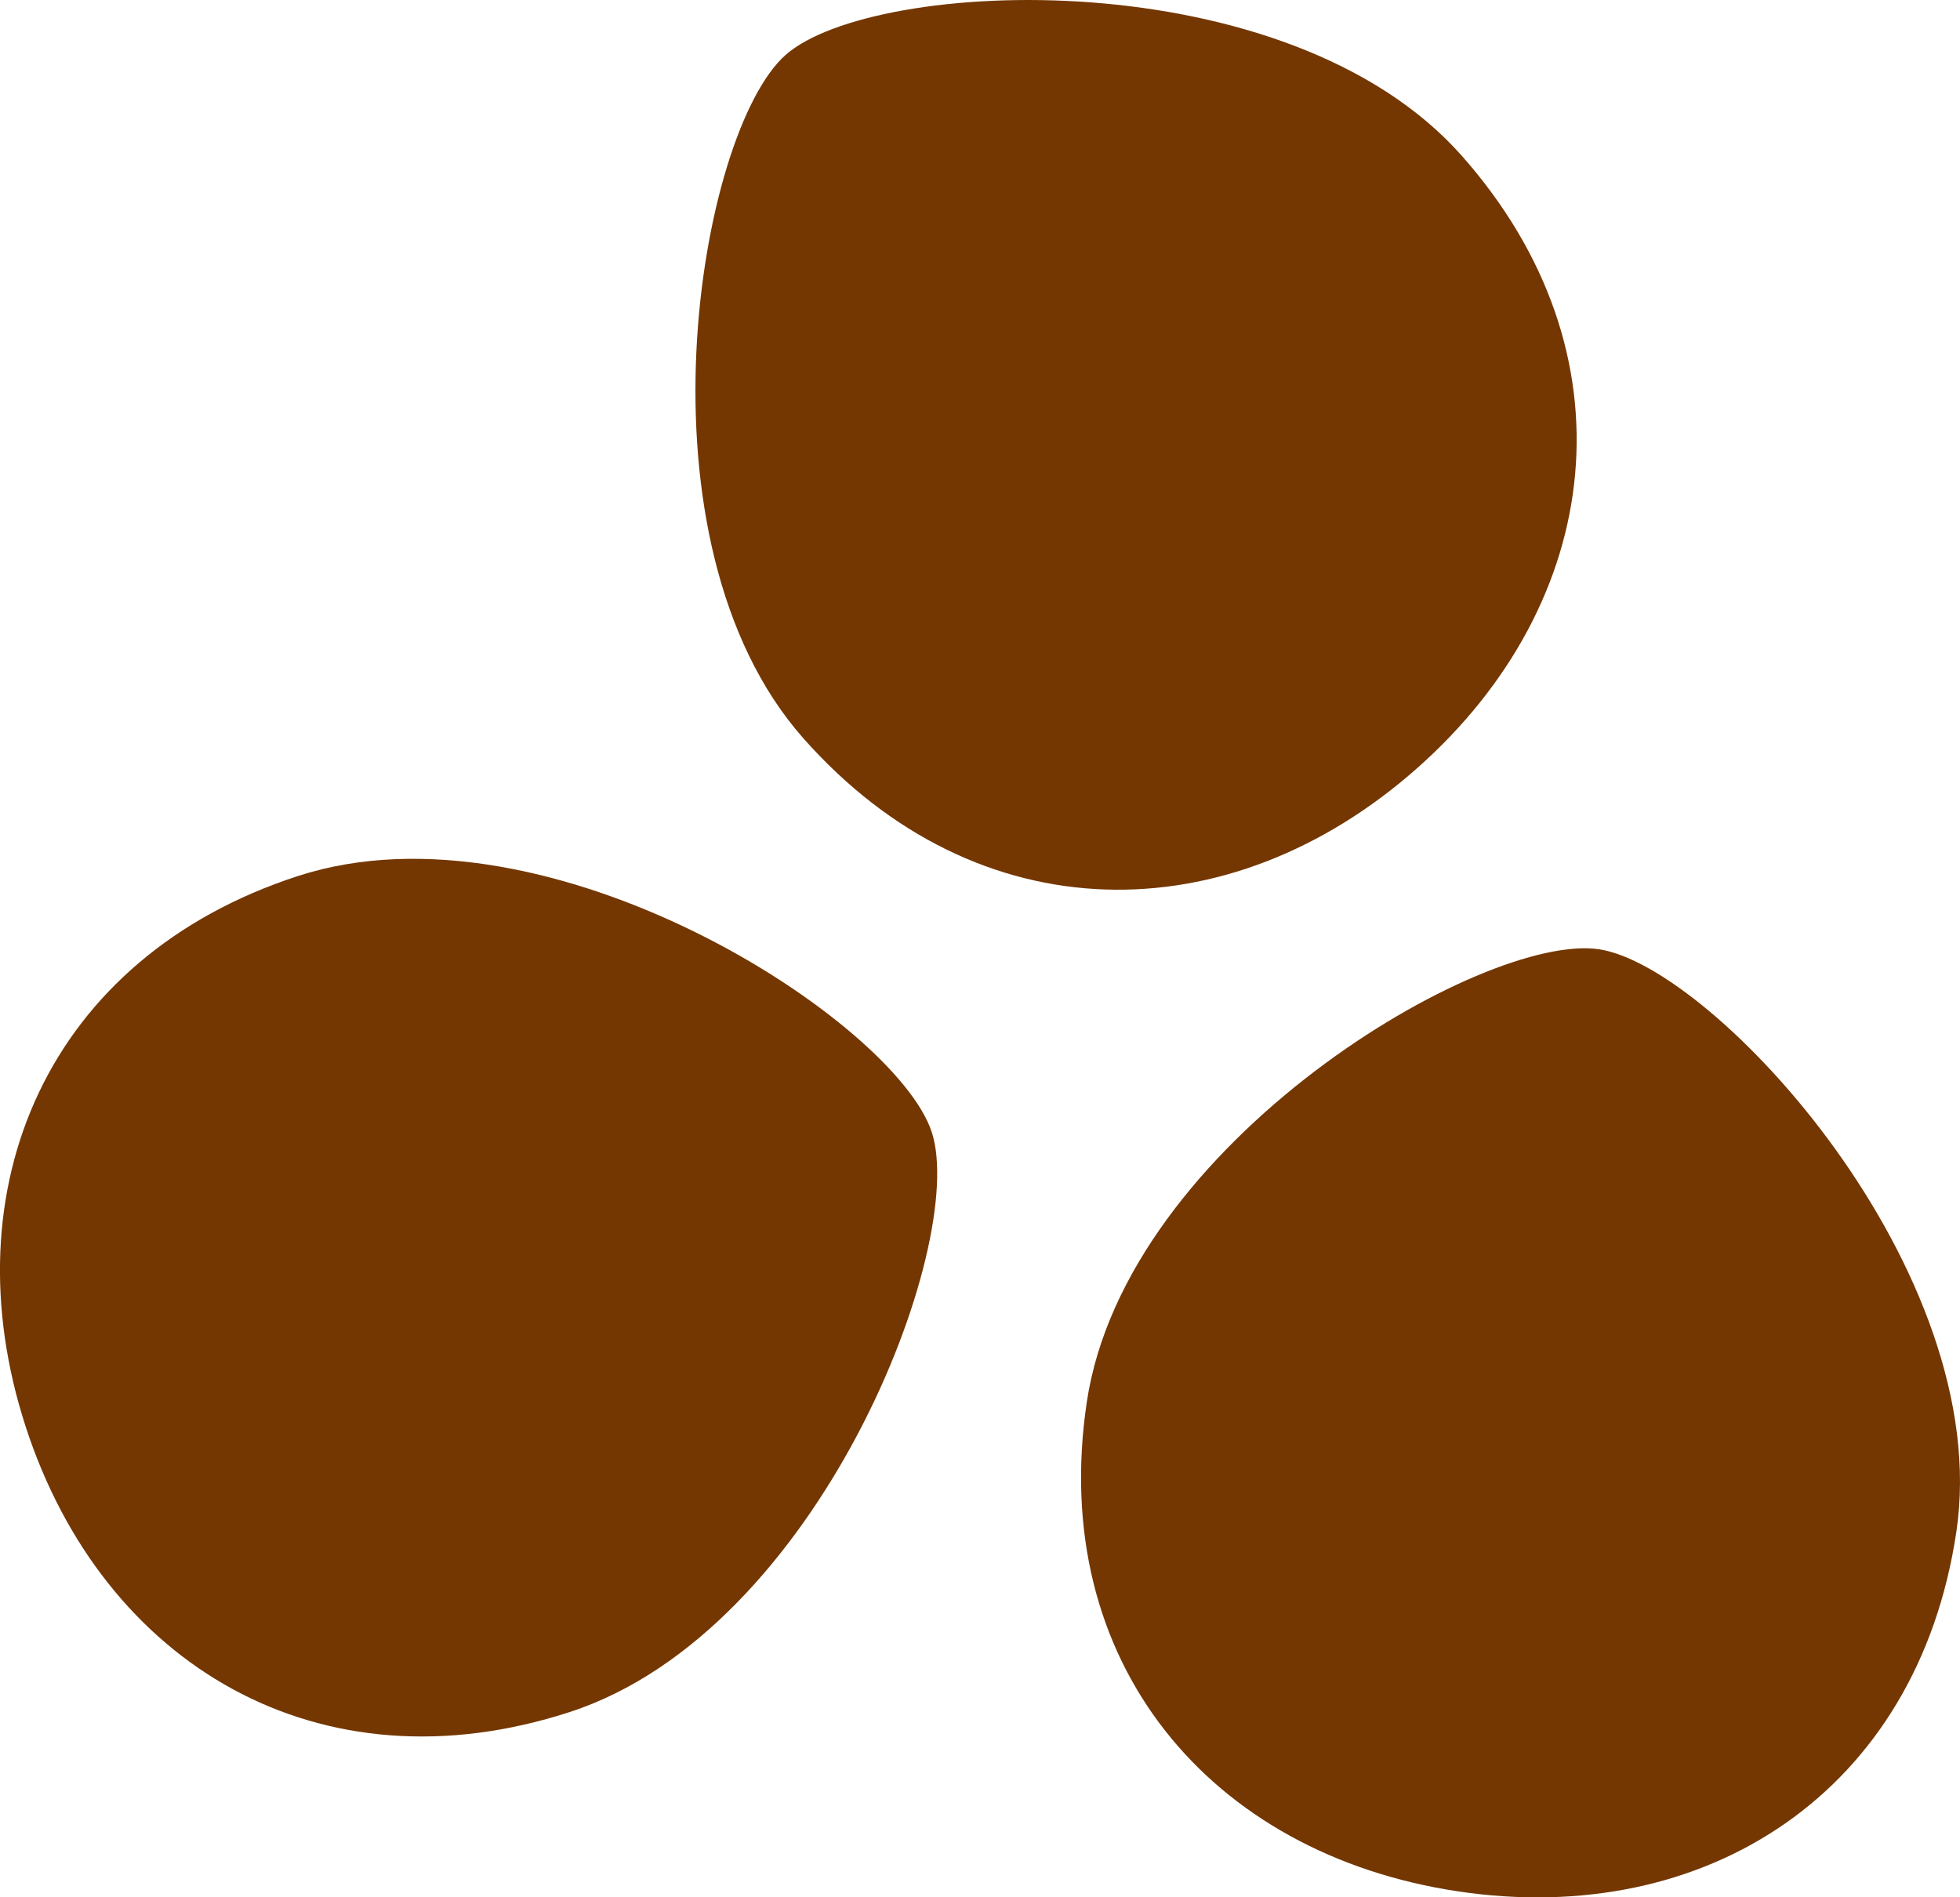
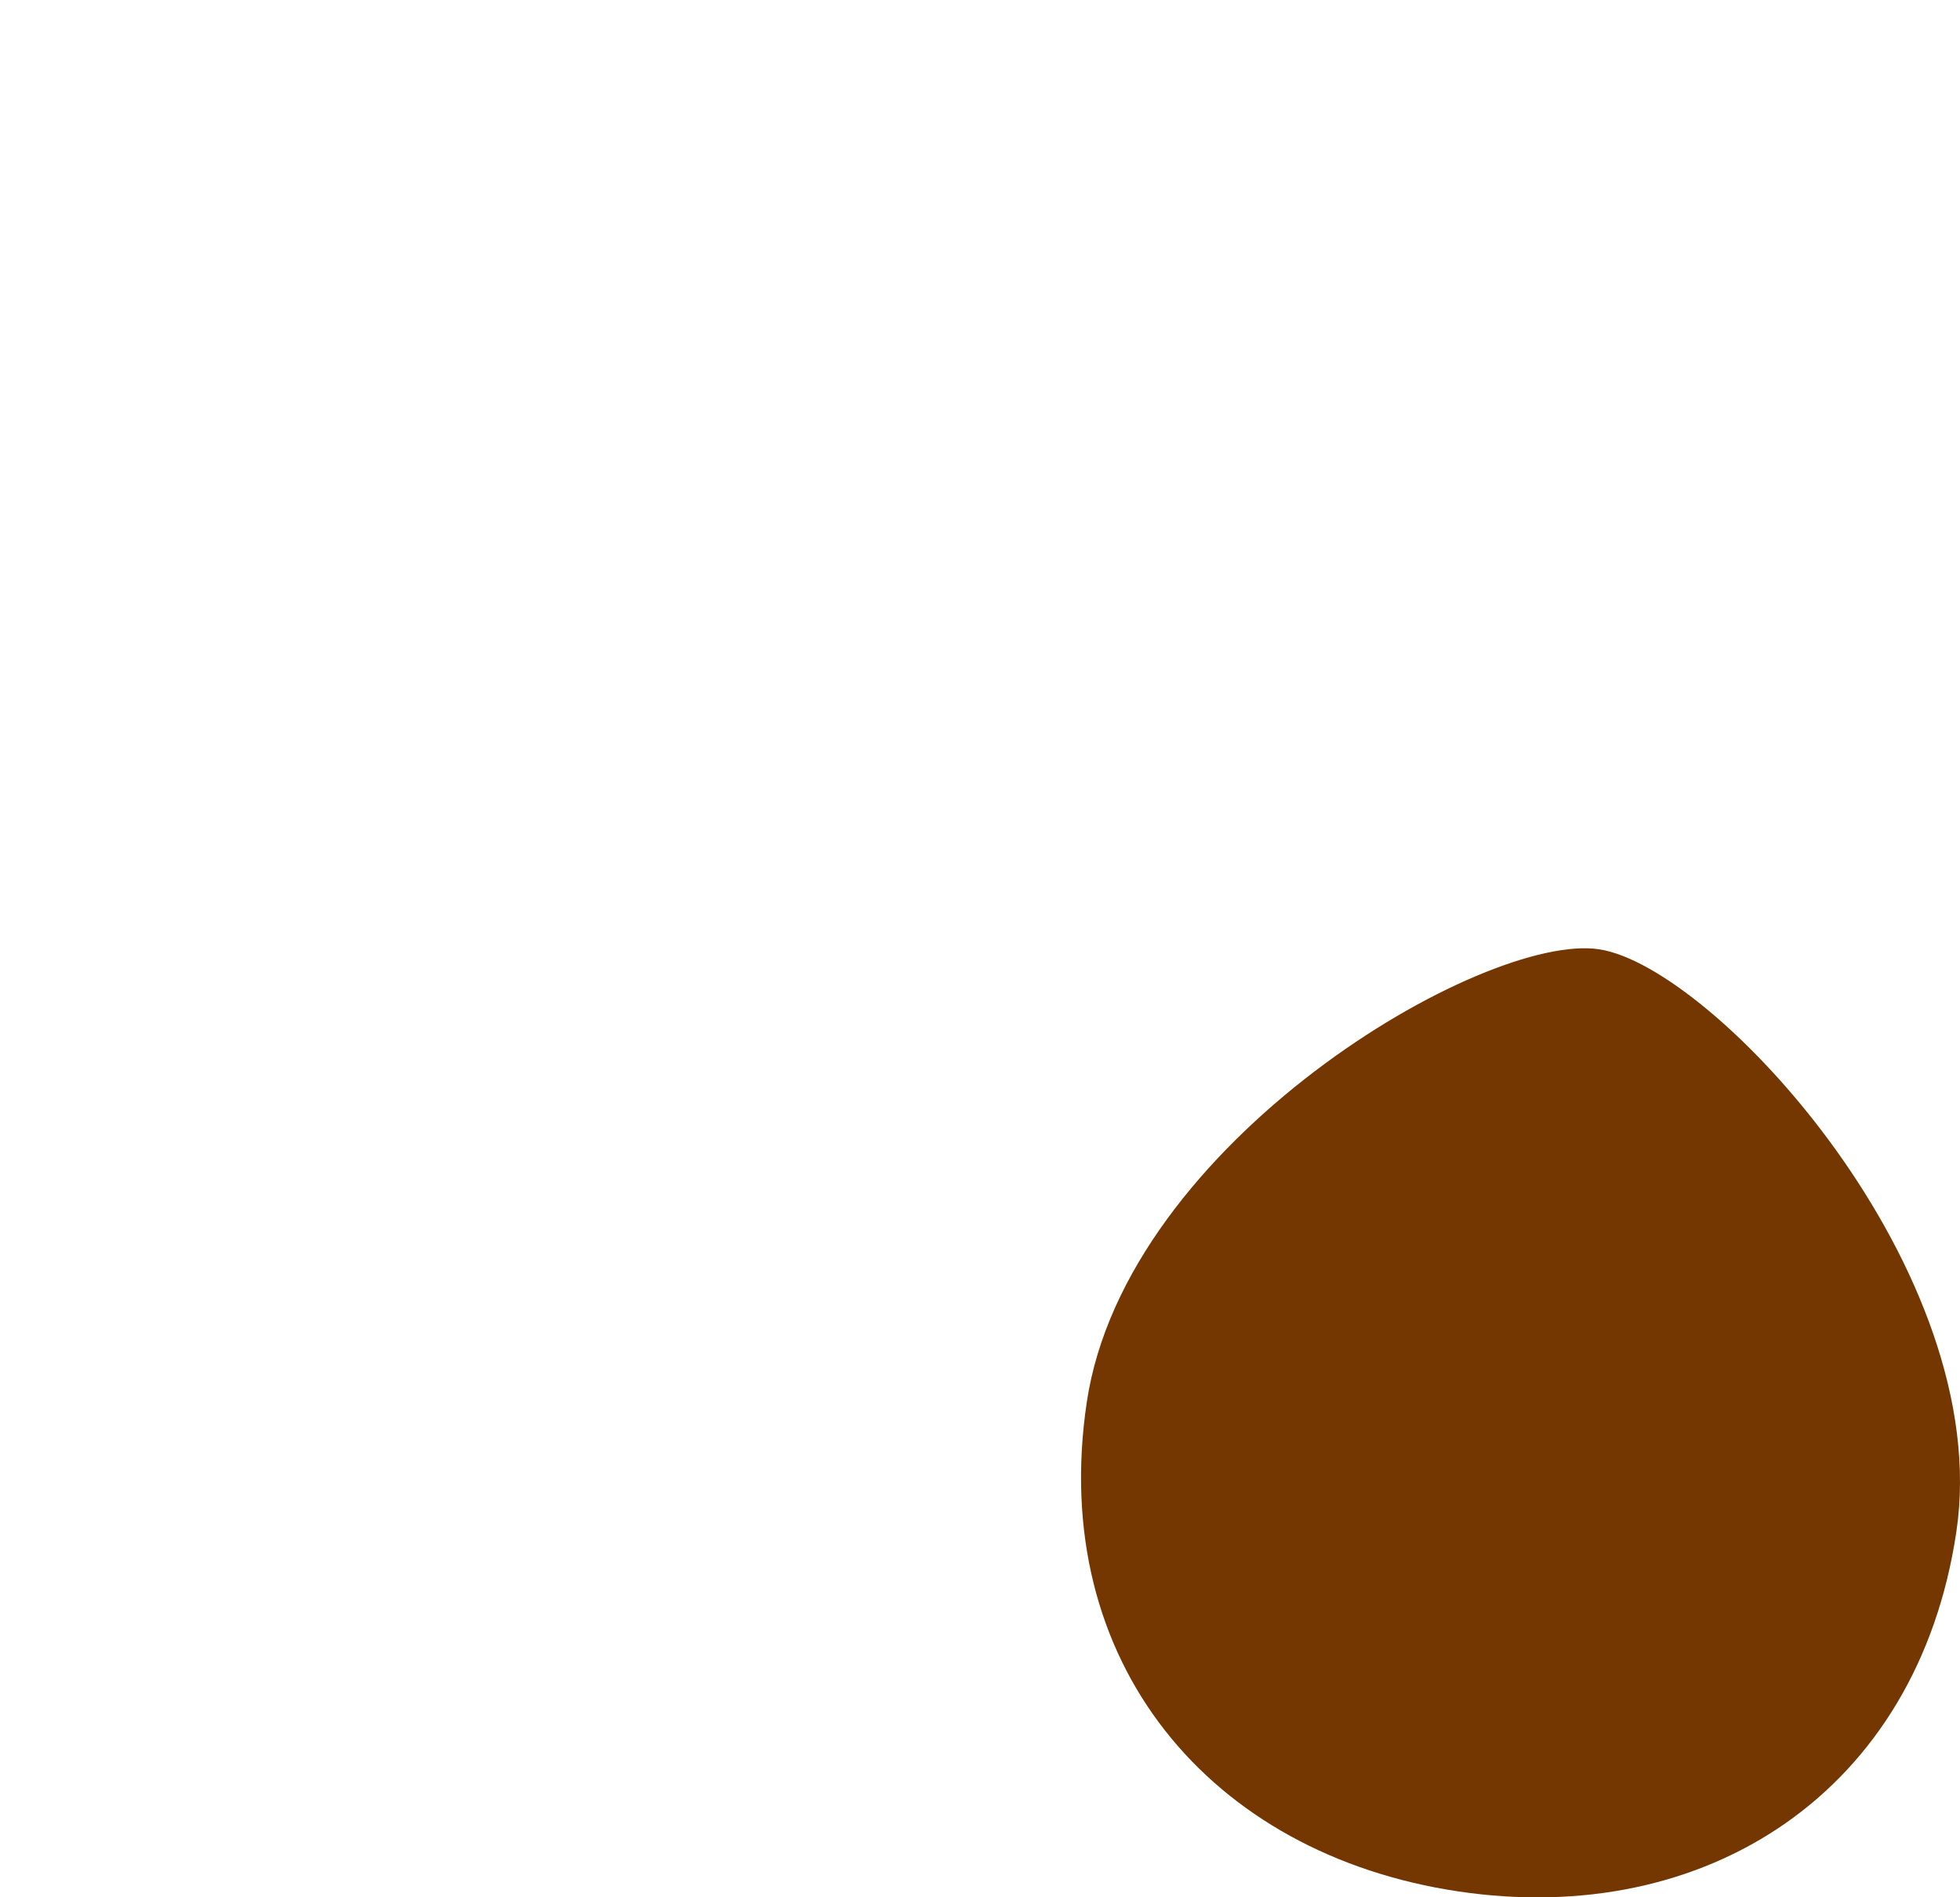
<svg xmlns="http://www.w3.org/2000/svg" version="1.1" id="Ebene_1" x="0px" y="0px" viewBox="0 0 27.191 26.326" style="enable-background:new 0 0 27.191 26.326;" xml:space="preserve">
  <g>
    <path style="fill:#743701;" d="M27.14,21.257c0.54-3.61-3.352-7.846-4.958-8.086c-1.598-0.239-6.566,2.673-7.105,6.283   c-0.54,3.61,1.713,6.275,5.152,6.789C23.667,26.757,26.601,24.867,27.14,21.257" />
-     <path style="fill:#743701;" d="M7.902,23.755c3.471-1.128,5.526-6.5,5.025-8.045c-0.5-1.537-5.323-4.683-8.794-3.555   s-4.851,4.333-3.777,7.639C1.43,23.101,4.431,24.883,7.902,23.755" />
-     <path style="fill:#743701;" d="M20.28,2.162c-2.419-2.734-8.165-2.476-9.381-1.4c-1.211,1.071-2.173,6.748,0.246,9.482   c2.418,2.734,5.908,2.721,8.512,0.417C22.261,8.358,22.699,4.896,20.28,2.162" />
  </g>
</svg>